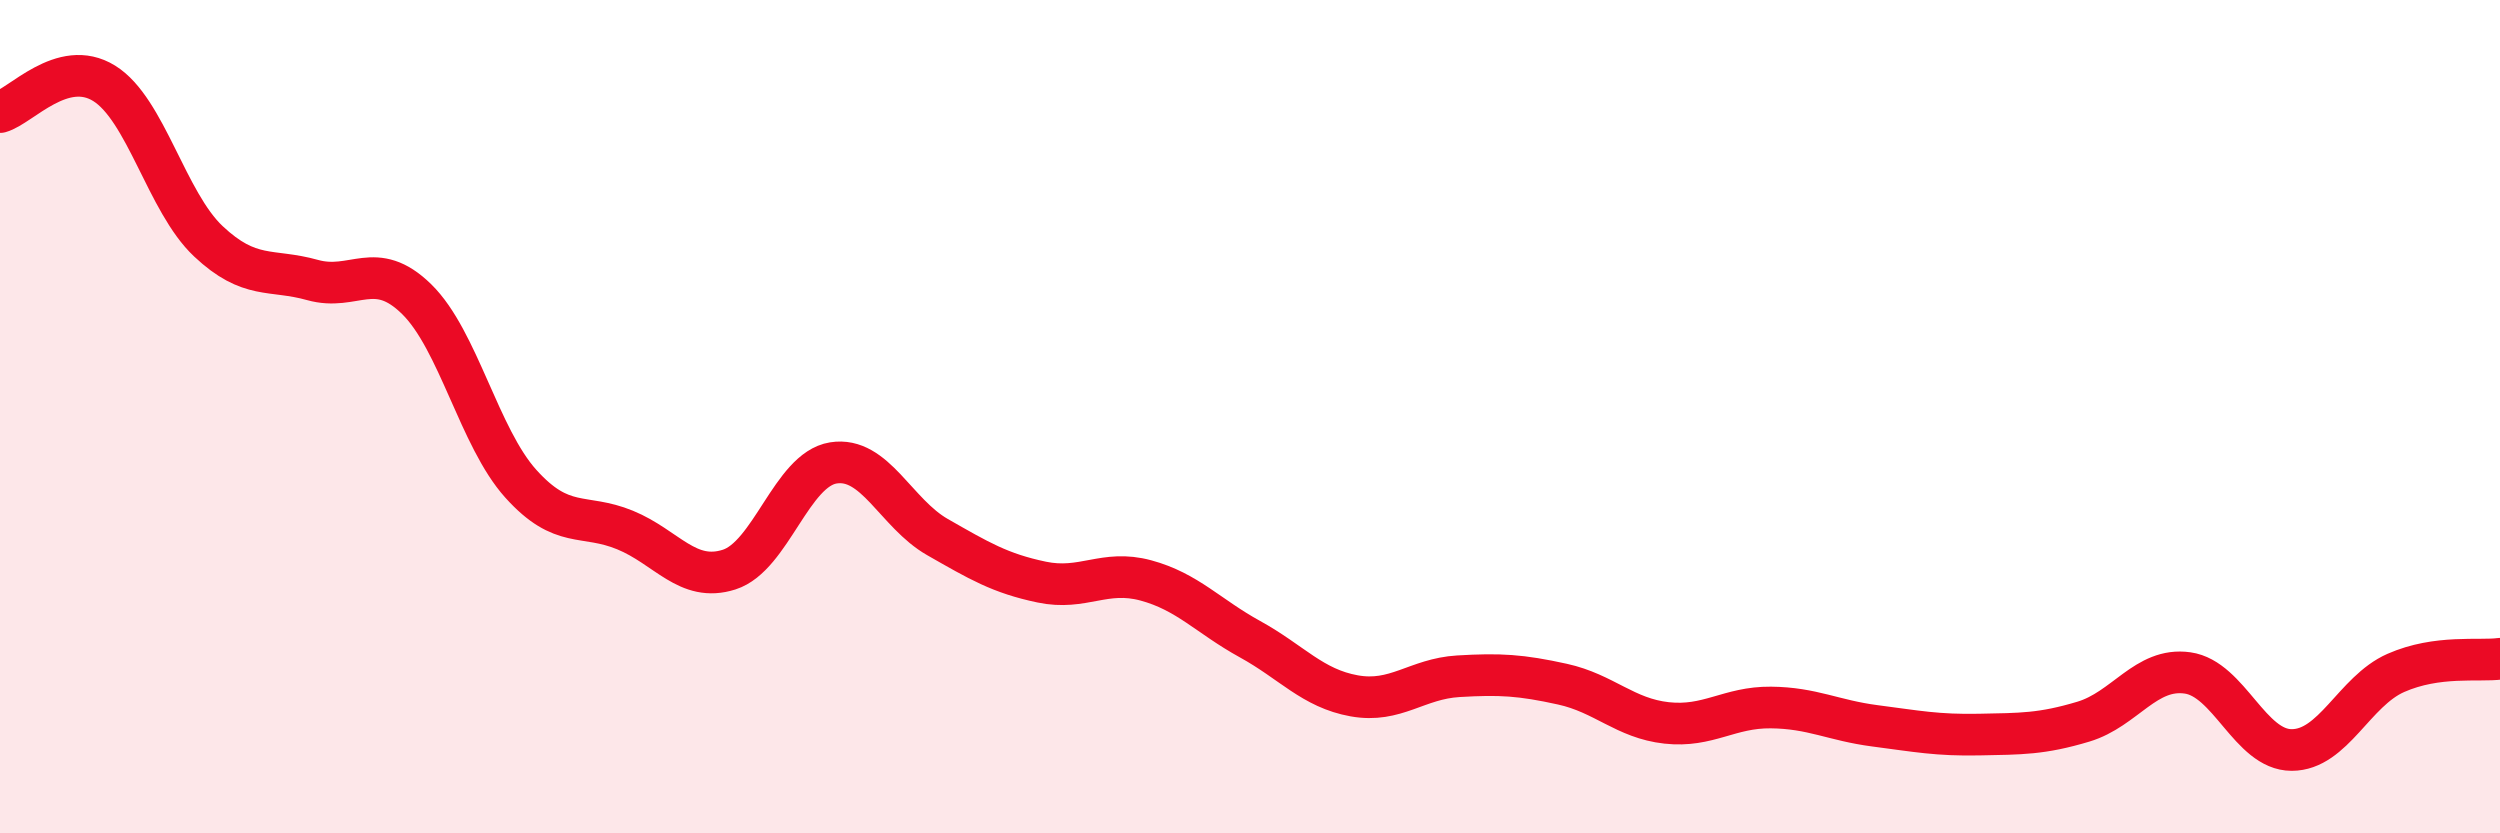
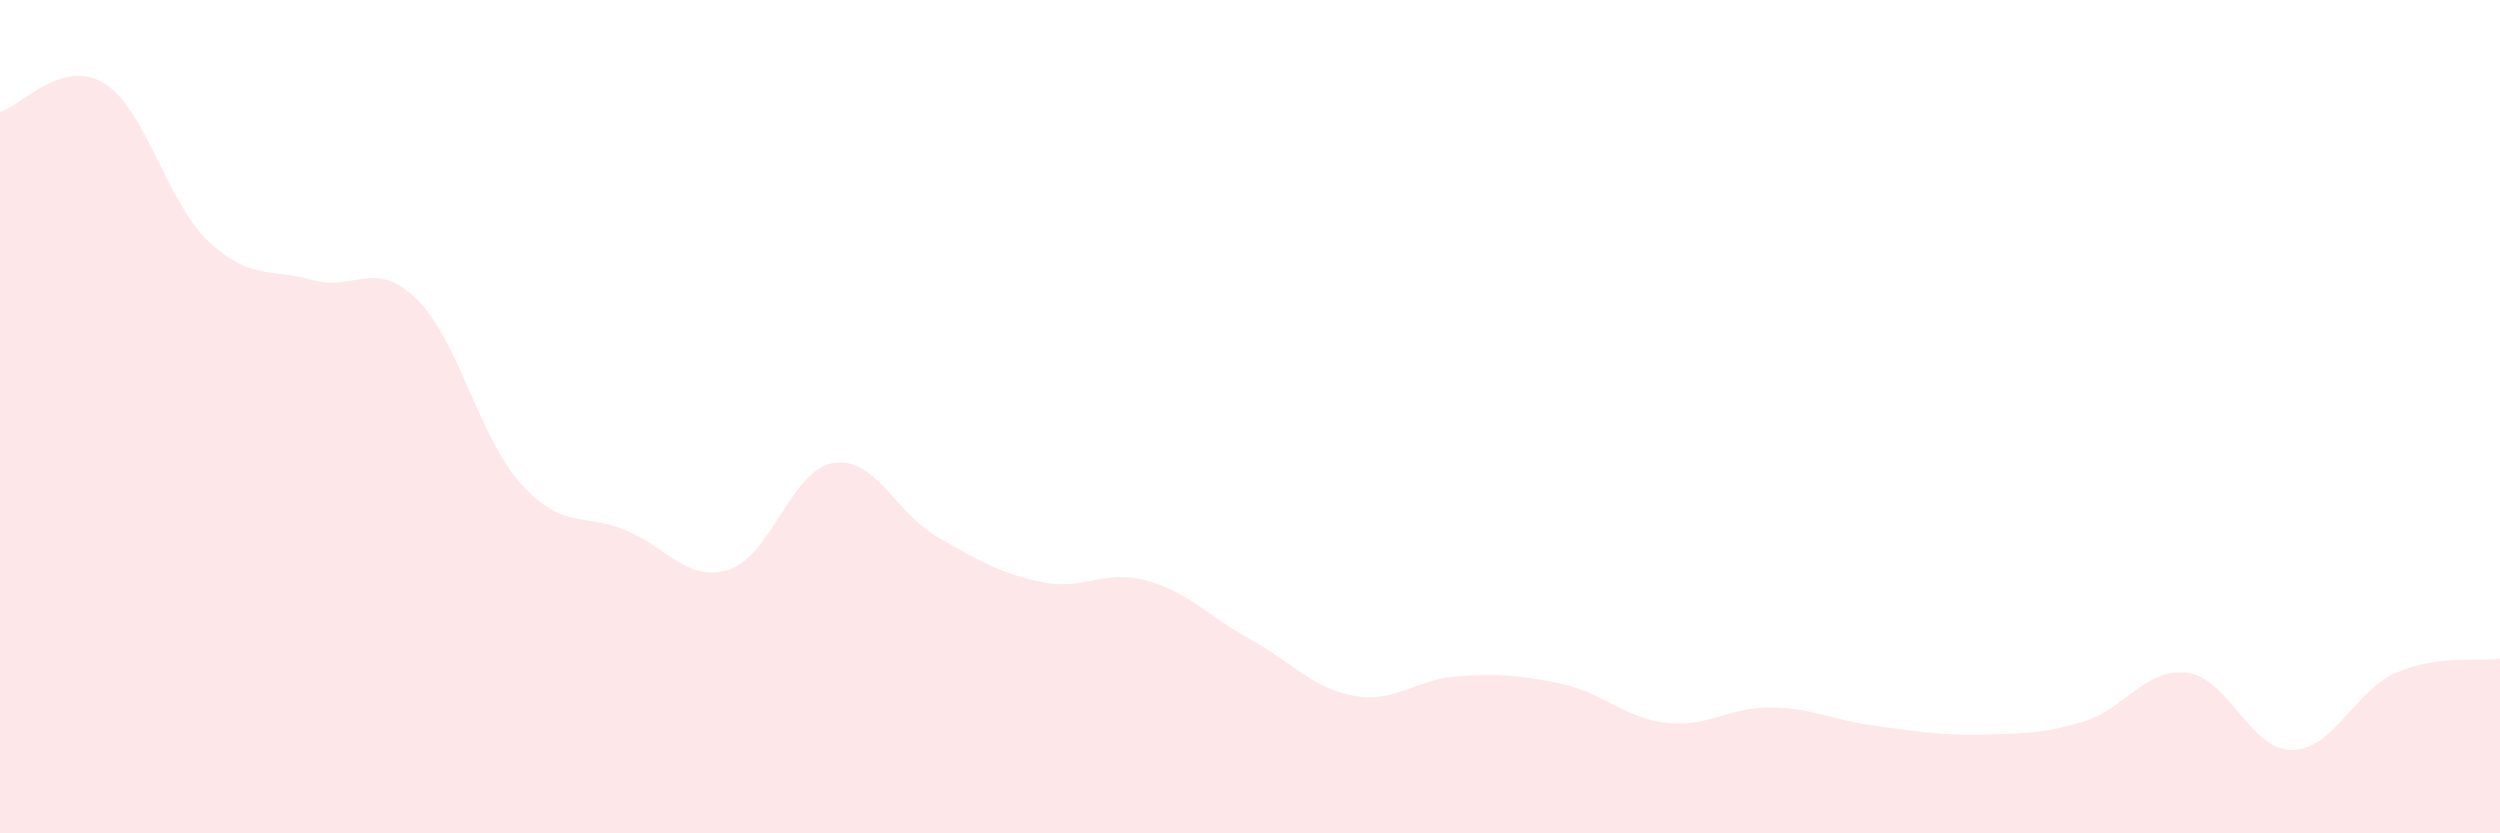
<svg xmlns="http://www.w3.org/2000/svg" width="60" height="20" viewBox="0 0 60 20">
  <path d="M 0,2.69 C 0.5,2.55 1.5,1.38 2.5,2 C 3.5,2.62 4,4.85 5,5.79 C 6,6.73 6.5,6.44 7.5,6.72 C 8.5,7 9,6.2 10,7.18 C 11,8.16 11.5,10.5 12.5,11.61 C 13.5,12.72 14,12.31 15,12.72 C 16,13.13 16.5,13.99 17.5,13.67 C 18.5,13.35 19,11.27 20,11.11 C 21,10.95 21.5,12.32 22.5,12.89 C 23.5,13.46 24,13.76 25,13.97 C 26,14.18 26.5,13.66 27.5,13.93 C 28.5,14.2 29,14.79 30,15.34 C 31,15.89 31.5,16.52 32.5,16.7 C 33.5,16.88 34,16.29 35,16.23 C 36,16.17 36.5,16.2 37.5,16.42 C 38.5,16.64 39,17.24 40,17.35 C 41,17.46 41.5,16.97 42.5,16.98 C 43.5,16.99 44,17.29 45,17.42 C 46,17.55 46.5,17.65 47.5,17.63 C 48.5,17.61 49,17.62 50,17.32 C 51,17.02 51.5,16.01 52.5,16.15 C 53.5,16.29 54,18 55,18 C 56,18 56.5,16.59 57.5,16.15 C 58.5,15.71 59.5,15.88 60,15.81L60 20L0 20Z" fill="#EB0A25" opacity="0.1" stroke-linecap="round" stroke-linejoin="round" />
-   <path d="M 0,2.69 C 0.5,2.55 1.5,1.38 2.5,2 C 3.5,2.62 4,4.85 5,5.79 C 6,6.73 6.5,6.44 7.5,6.72 C 8.5,7 9,6.2 10,7.18 C 11,8.16 11.5,10.5 12.5,11.61 C 13.5,12.72 14,12.31 15,12.72 C 16,13.13 16.5,13.99 17.5,13.67 C 18.5,13.35 19,11.27 20,11.11 C 21,10.95 21.5,12.32 22.5,12.89 C 23.5,13.46 24,13.76 25,13.97 C 26,14.18 26.5,13.66 27.5,13.93 C 28.5,14.2 29,14.79 30,15.34 C 31,15.89 31.5,16.52 32.5,16.7 C 33.5,16.88 34,16.29 35,16.23 C 36,16.17 36.5,16.2 37.5,16.42 C 38.5,16.64 39,17.24 40,17.35 C 41,17.46 41.5,16.97 42.5,16.98 C 43.5,16.99 44,17.29 45,17.42 C 46,17.55 46.5,17.65 47.5,17.63 C 48.5,17.61 49,17.62 50,17.32 C 51,17.02 51.5,16.01 52.5,16.15 C 53.5,16.29 54,18 55,18 C 56,18 56.5,16.59 57.5,16.15 C 58.5,15.71 59.5,15.88 60,15.81" stroke="#EB0A25" stroke-width="1" fill="none" stroke-linecap="round" stroke-linejoin="round" />
</svg>